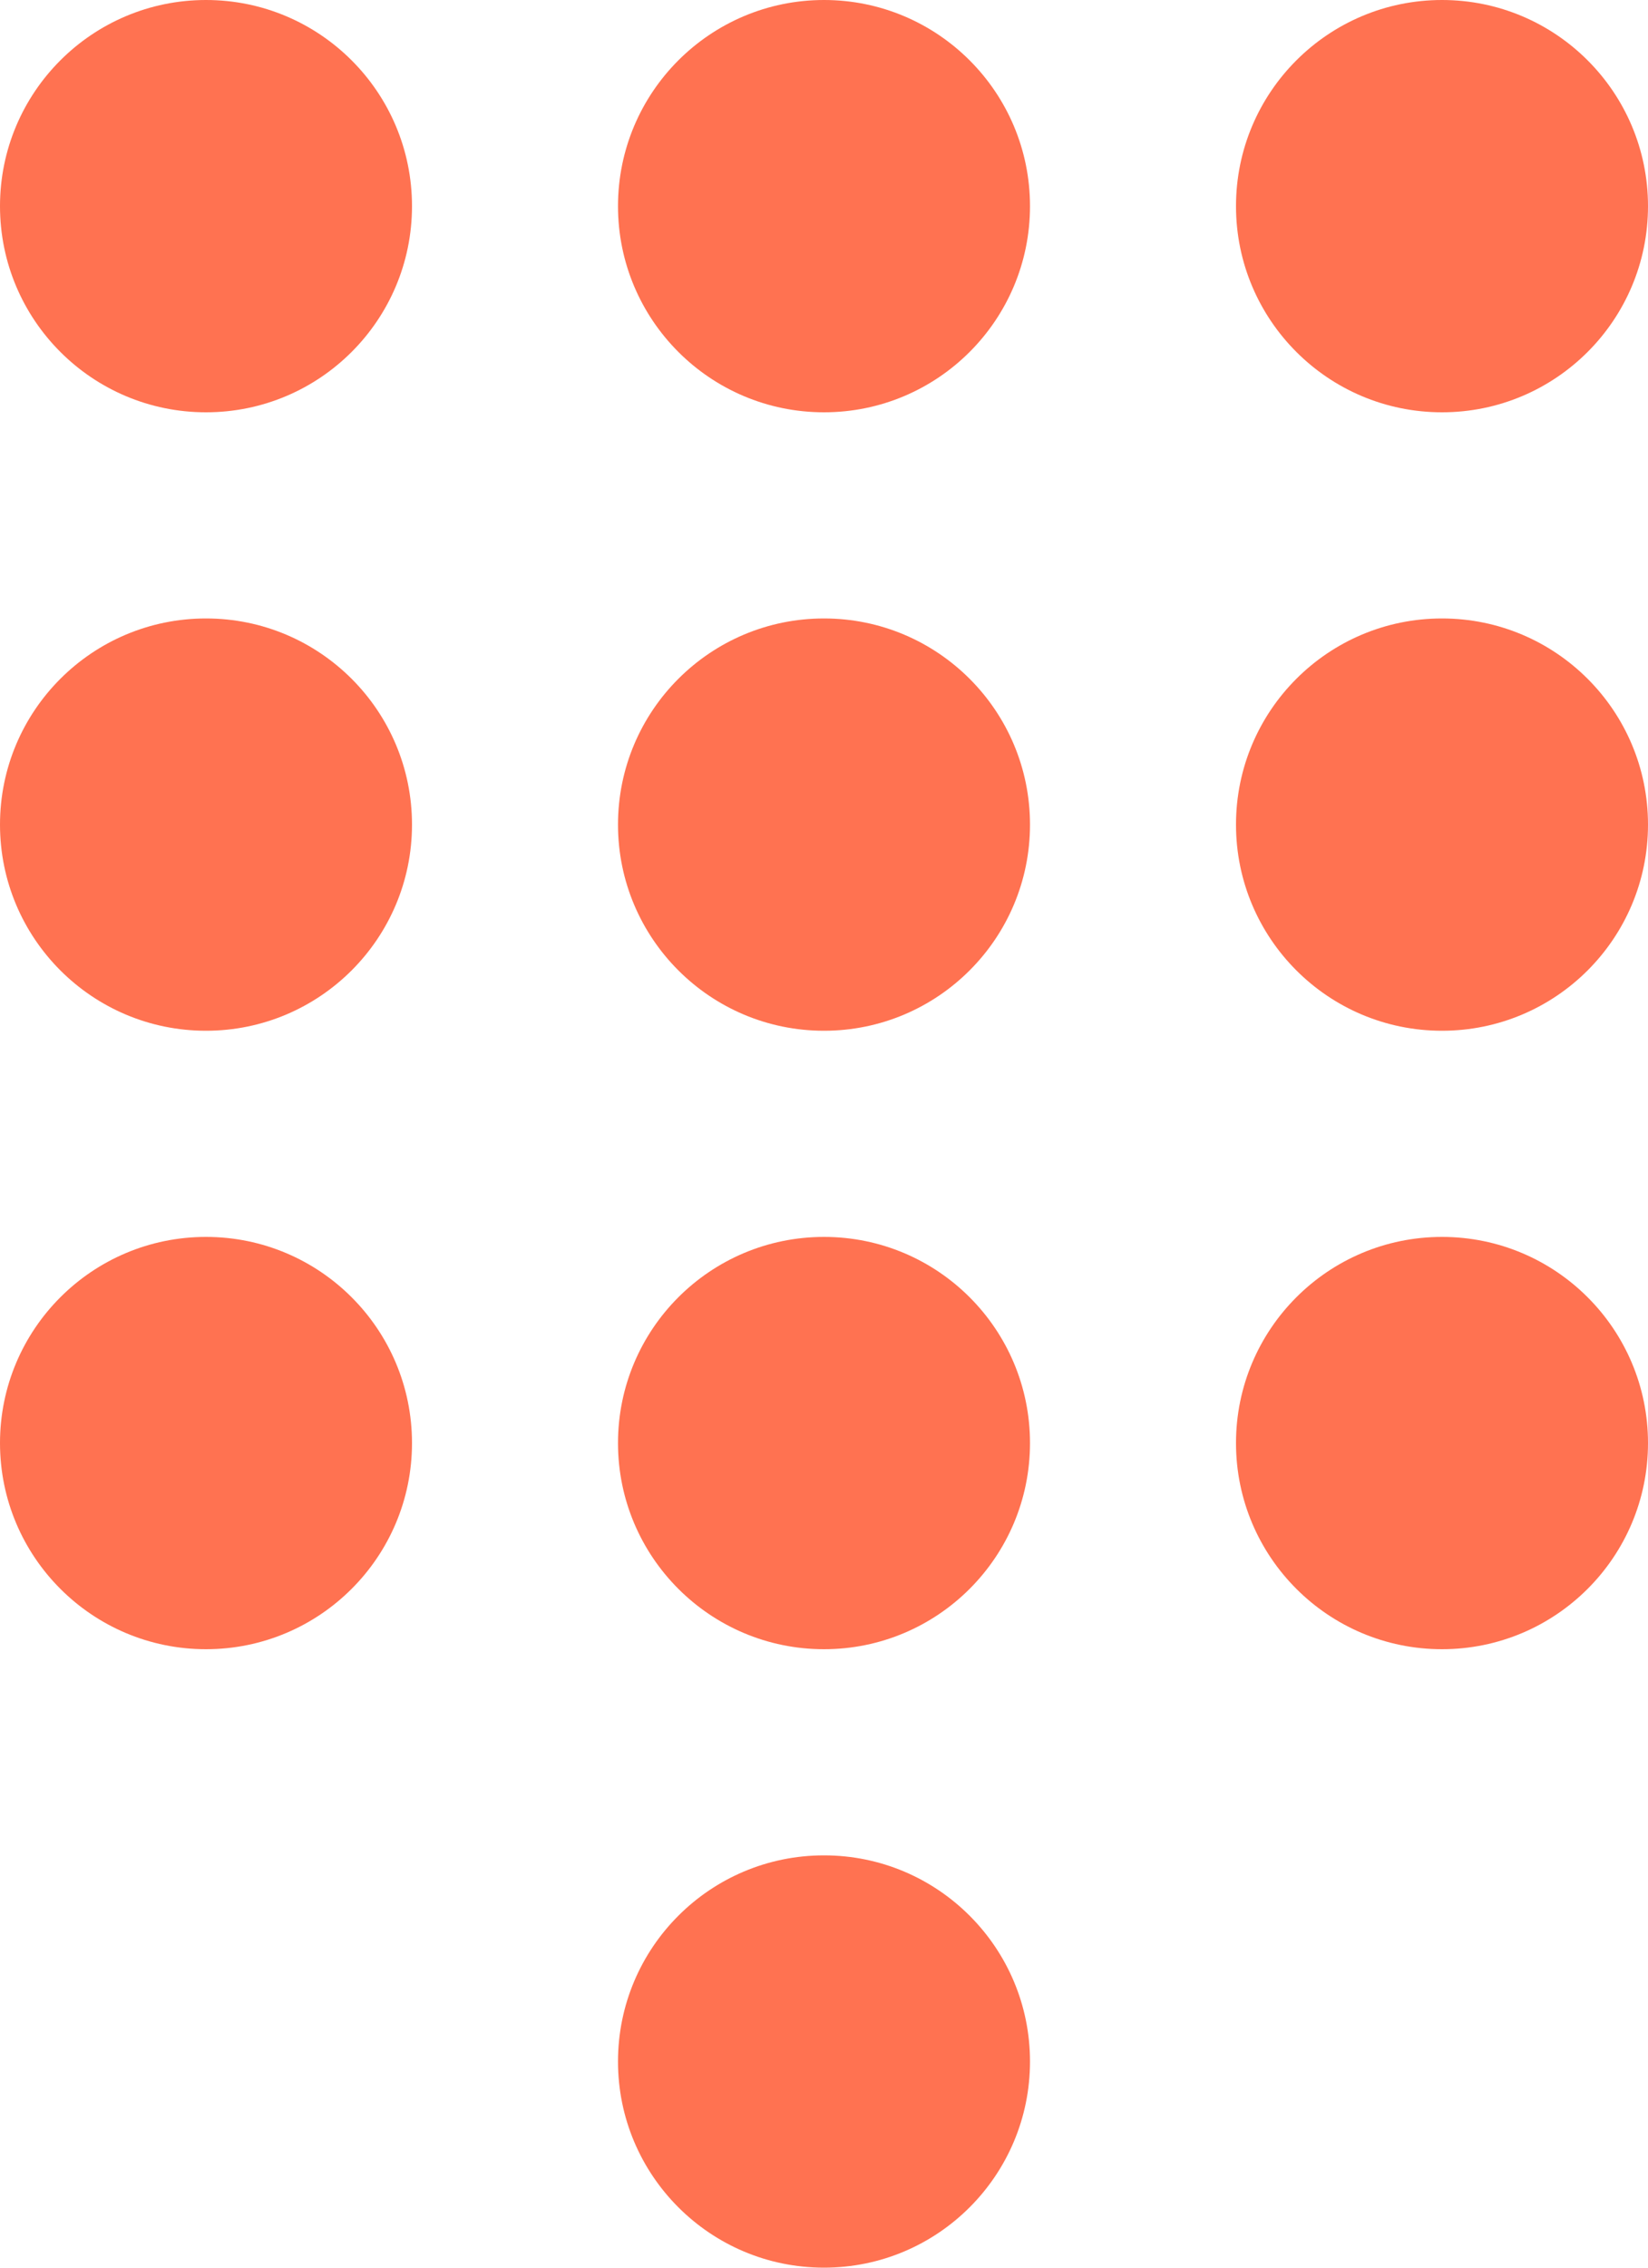
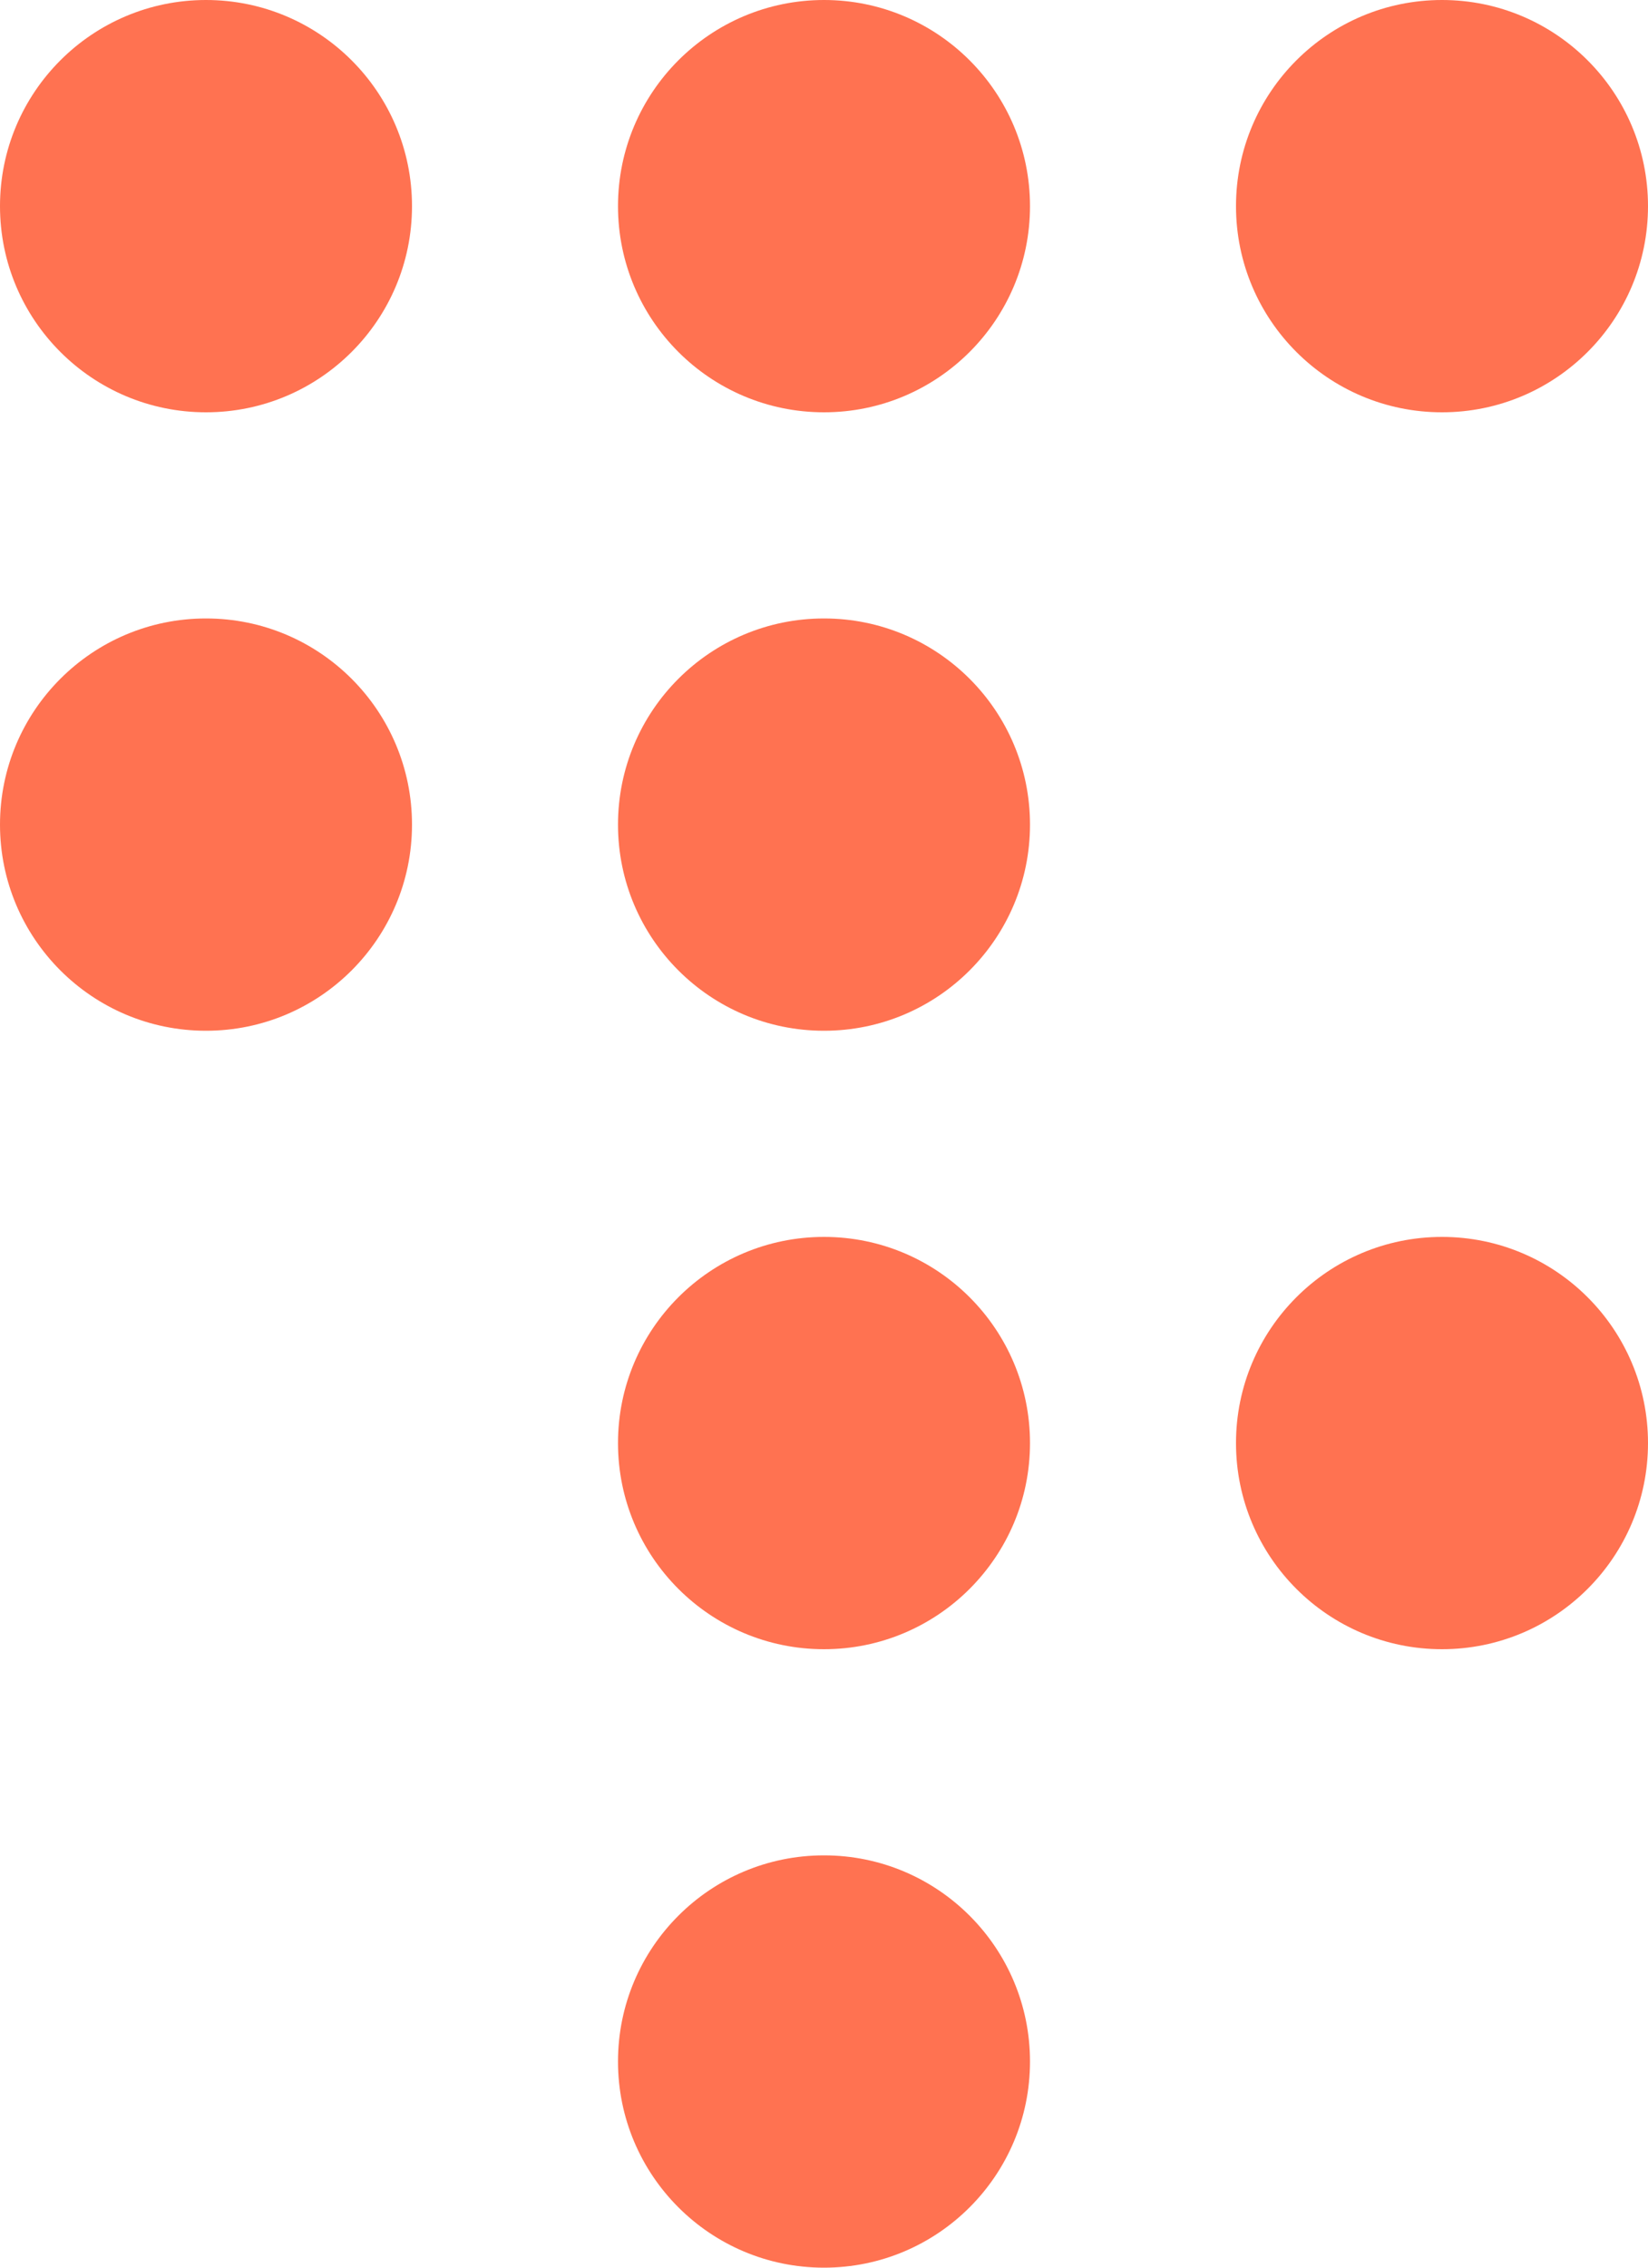
<svg xmlns="http://www.w3.org/2000/svg" width="16" height="22" viewBox="0 0 16 22" fill="none" version="1.1" id="svg7677">
  <defs id="defs7681" />
  <circle cx="2" cy="2" r="2" fill="#2B6CF5" id="circle7657" style="fill:#ff7251;fill-opacity:1" />
  <circle cx="2" cy="8" r="2" fill="#2B6CF5" id="circle7659" style="fill:#ff7251;fill-opacity:1" />
-   <circle cx="2" cy="14" r="2" fill="#2B6CF5" id="circle7661" style="fill:#ff7251;fill-opacity:1" />
  <circle cx="8" cy="2" r="2" fill="#2B6CF5" id="circle7663" style="fill:#ff7251;fill-opacity:1" />
  <circle cx="8" cy="8" r="2" fill="#2B6CF5" id="circle7665" style="fill:#ff7251;fill-opacity:1" />
  <circle cx="8" cy="14" r="2" fill="#2B6CF5" id="circle7667" style="fill:#ff7251;fill-opacity:1" />
  <circle cx="8" cy="20" r="2" fill="#2B6CF5" id="circle7669" style="fill:#ff7251;fill-opacity:1" />
  <circle cx="14" cy="2" r="2" fill="#2B6CF5" id="circle7671" style="fill:#ff7251;fill-opacity:1" />
-   <circle cx="14" cy="8" r="2" fill="#2B6CF5" id="circle7673" style="fill:#ff7251;fill-opacity:1" />
  <circle cx="14" cy="14" r="2" fill="#2B6CF5" id="circle7675" style="fill:#ff7251;fill-opacity:1" />
</svg>